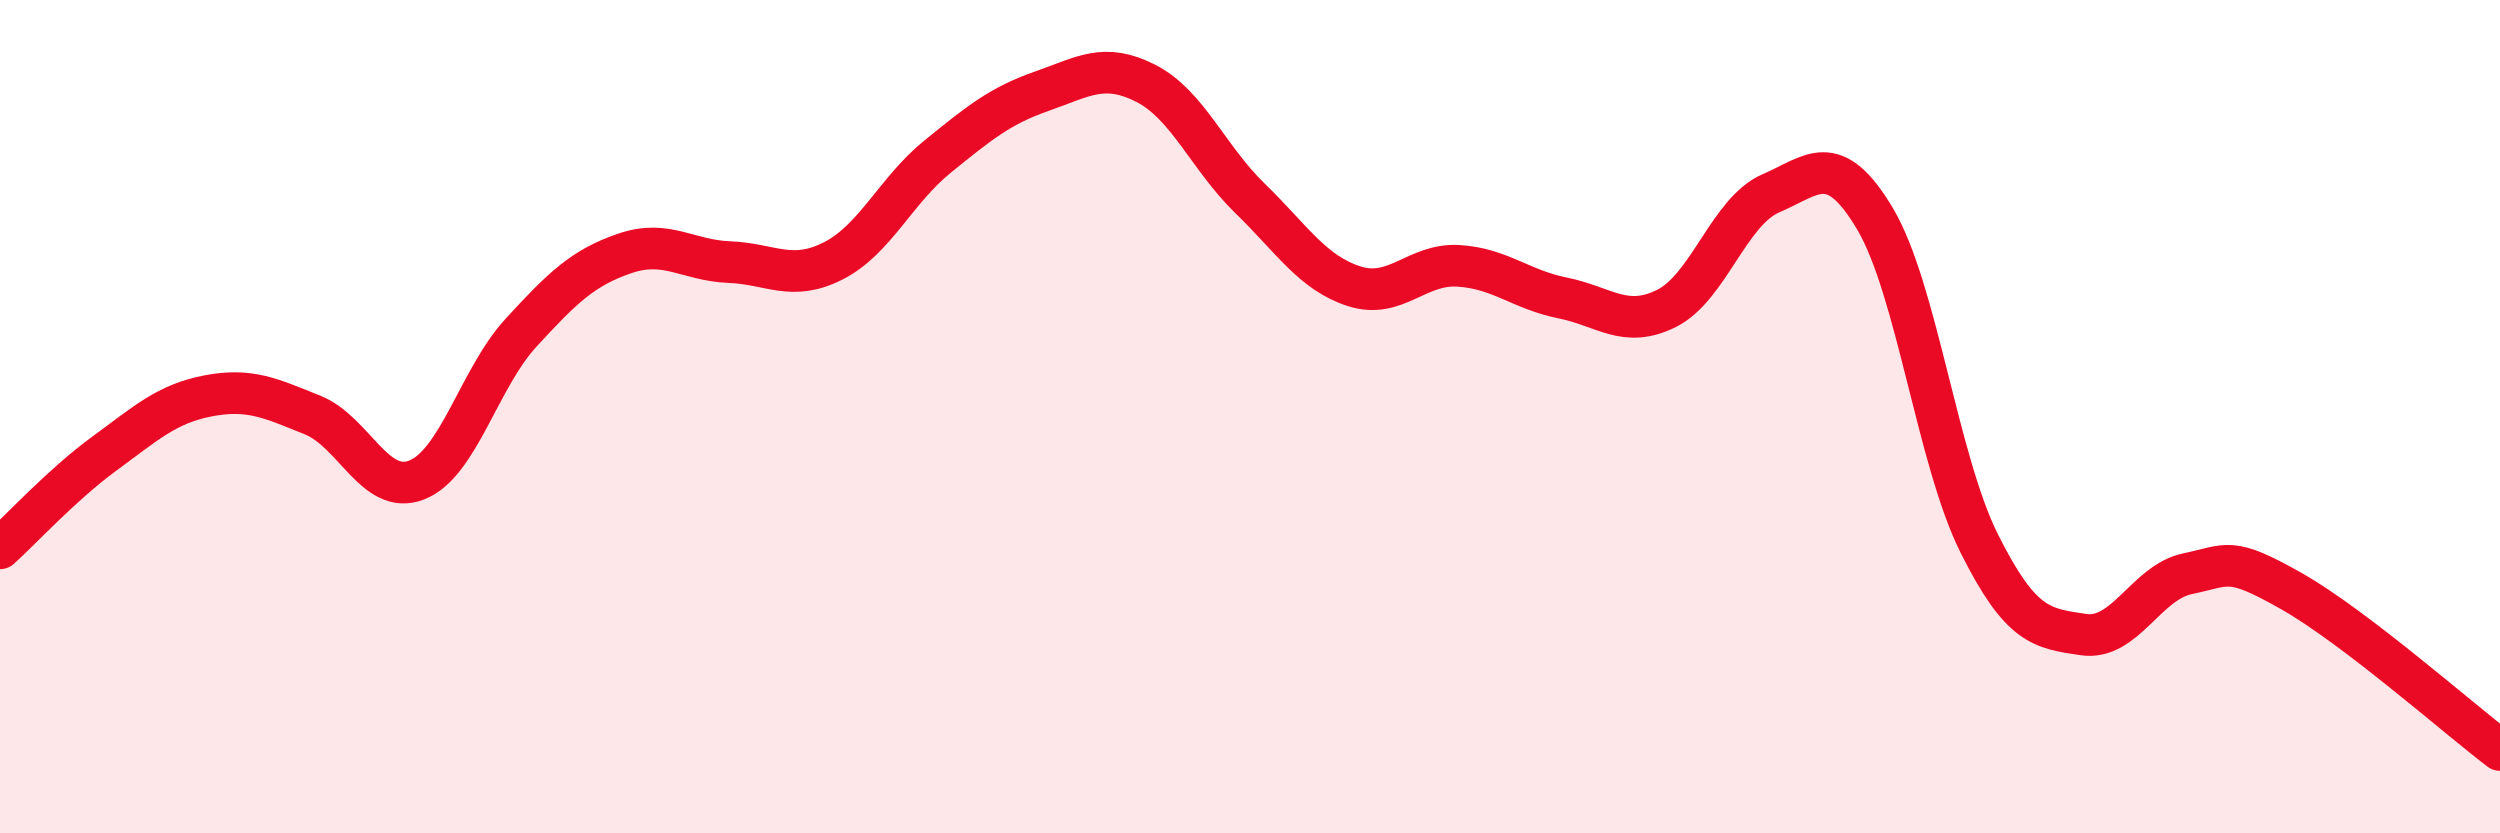
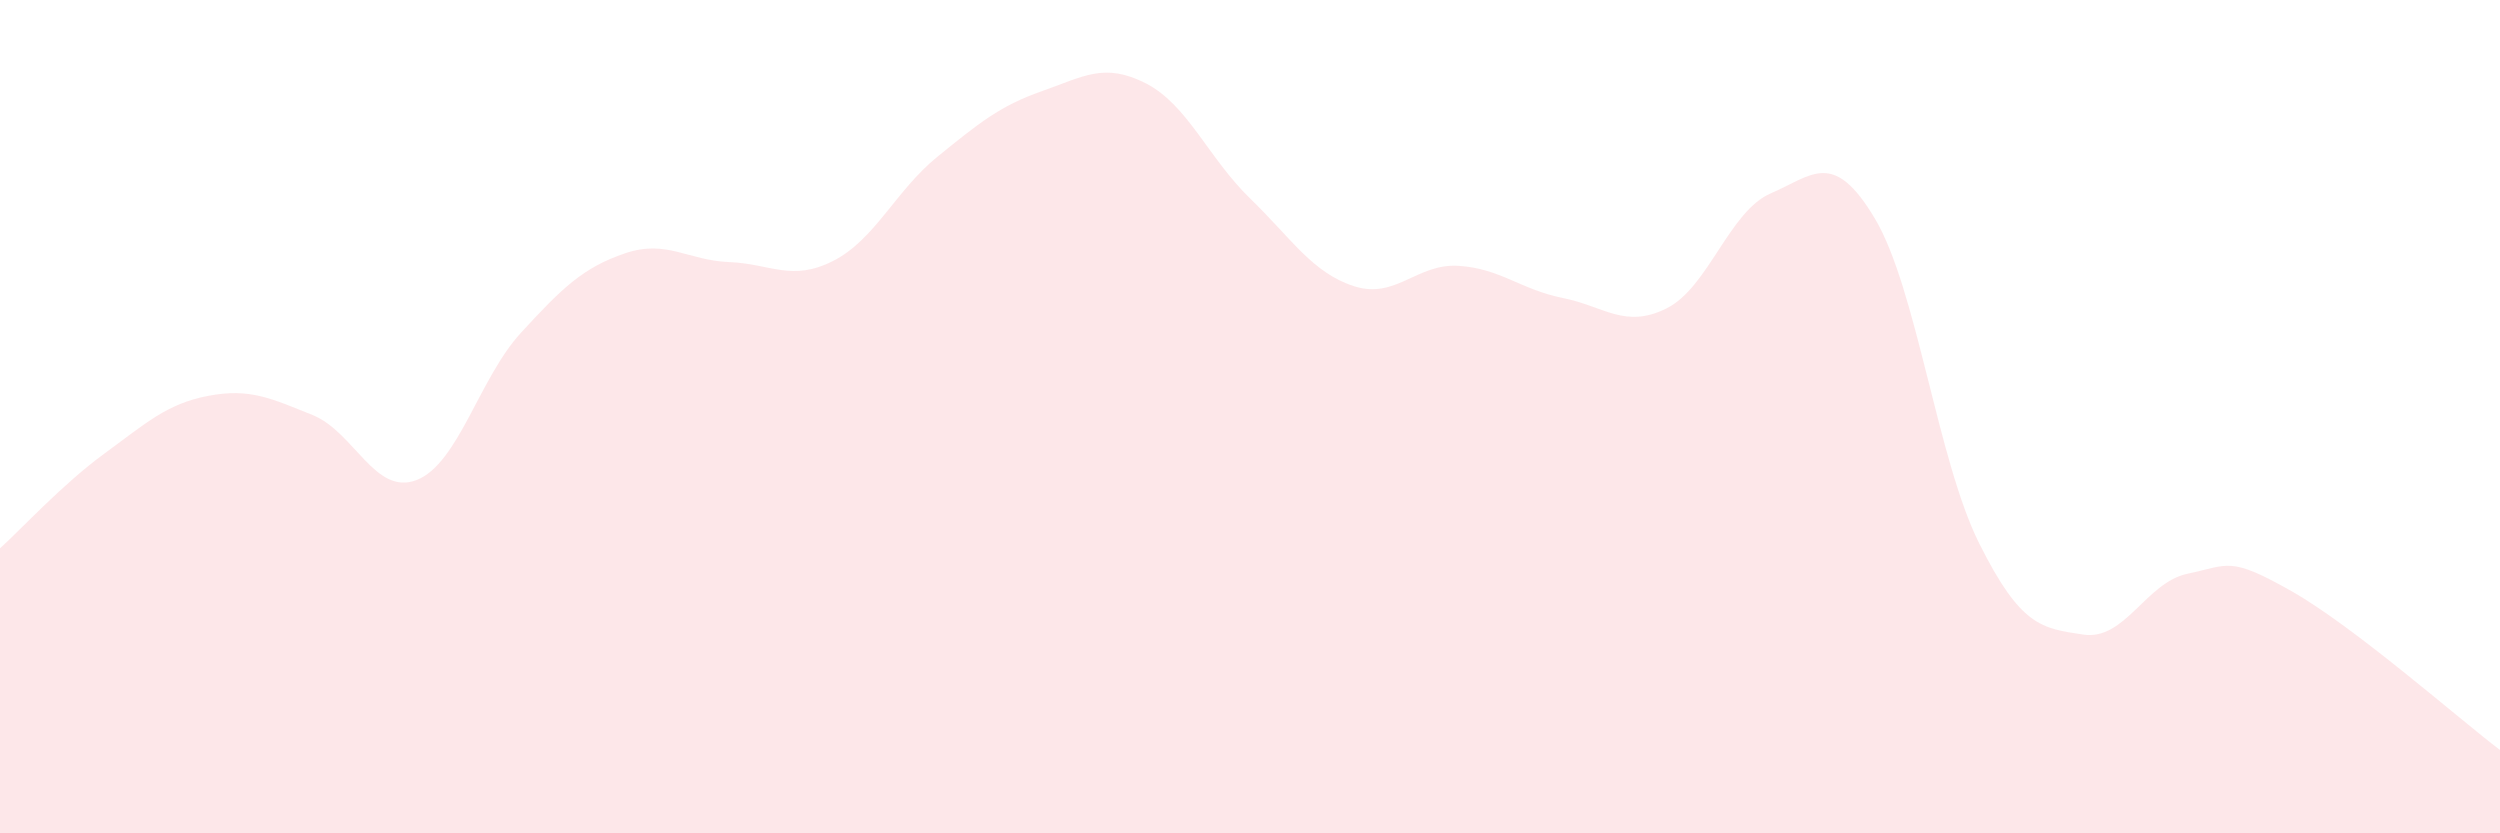
<svg xmlns="http://www.w3.org/2000/svg" width="60" height="20" viewBox="0 0 60 20">
  <path d="M 0,13.16 C 0.5,12.71 1.5,11.62 2.5,10.89 C 3.5,10.16 4,9.69 5,9.5 C 6,9.31 6.5,9.56 7.5,9.96 C 8.5,10.36 9,11.91 10,11.52 C 11,11.13 11.5,9.08 12.5,7.99 C 13.5,6.9 14,6.42 15,6.08 C 16,5.74 16.5,6.25 17.5,6.29 C 18.5,6.33 19,6.77 20,6.26 C 21,5.75 21.5,4.57 22.5,3.76 C 23.5,2.95 24,2.54 25,2.19 C 26,1.84 26.5,1.49 27.5,2 C 28.5,2.51 29,3.79 30,4.76 C 31,5.73 31.5,6.55 32.5,6.87 C 33.5,7.19 34,6.32 35,6.38 C 36,6.44 36.5,6.95 37.5,7.15 C 38.5,7.35 39,7.9 40,7.4 C 41,6.9 41.5,5.07 42.5,4.64 C 43.5,4.21 44,3.57 45,5.25 C 46,6.93 46.5,11.04 47.5,13.04 C 48.5,15.04 49,15.08 50,15.23 C 51,15.38 51.5,13.98 52.5,13.77 C 53.5,13.56 53.5,13.34 55,14.19 C 56.5,15.04 59,17.24 60,18L60 20L0 20Z" fill="#EB0A25" opacity="0.1" stroke-linecap="round" stroke-linejoin="round" />
-   <path d="M 0,13.16 C 0.5,12.71 1.5,11.62 2.5,10.89 C 3.5,10.16 4,9.69 5,9.5 C 6,9.31 6.5,9.56 7.5,9.96 C 8.5,10.36 9,11.91 10,11.52 C 11,11.13 11.5,9.08 12.5,7.99 C 13.5,6.9 14,6.42 15,6.08 C 16,5.74 16.5,6.25 17.5,6.29 C 18.5,6.33 19,6.77 20,6.26 C 21,5.75 21.5,4.57 22.5,3.76 C 23.5,2.95 24,2.54 25,2.19 C 26,1.84 26.5,1.49 27.5,2 C 28.5,2.51 29,3.79 30,4.76 C 31,5.73 31.5,6.55 32.5,6.87 C 33.5,7.19 34,6.32 35,6.38 C 36,6.44 36.5,6.95 37.5,7.15 C 38.5,7.35 39,7.9 40,7.4 C 41,6.9 41.5,5.07 42.5,4.64 C 43.5,4.21 44,3.57 45,5.25 C 46,6.93 46.5,11.04 47.5,13.04 C 48.5,15.04 49,15.08 50,15.23 C 51,15.38 51.5,13.98 52.5,13.77 C 53.5,13.56 53.5,13.34 55,14.19 C 56.5,15.04 59,17.24 60,18" stroke="#EB0A25" stroke-width="1" fill="none" stroke-linecap="round" stroke-linejoin="round" />
</svg>